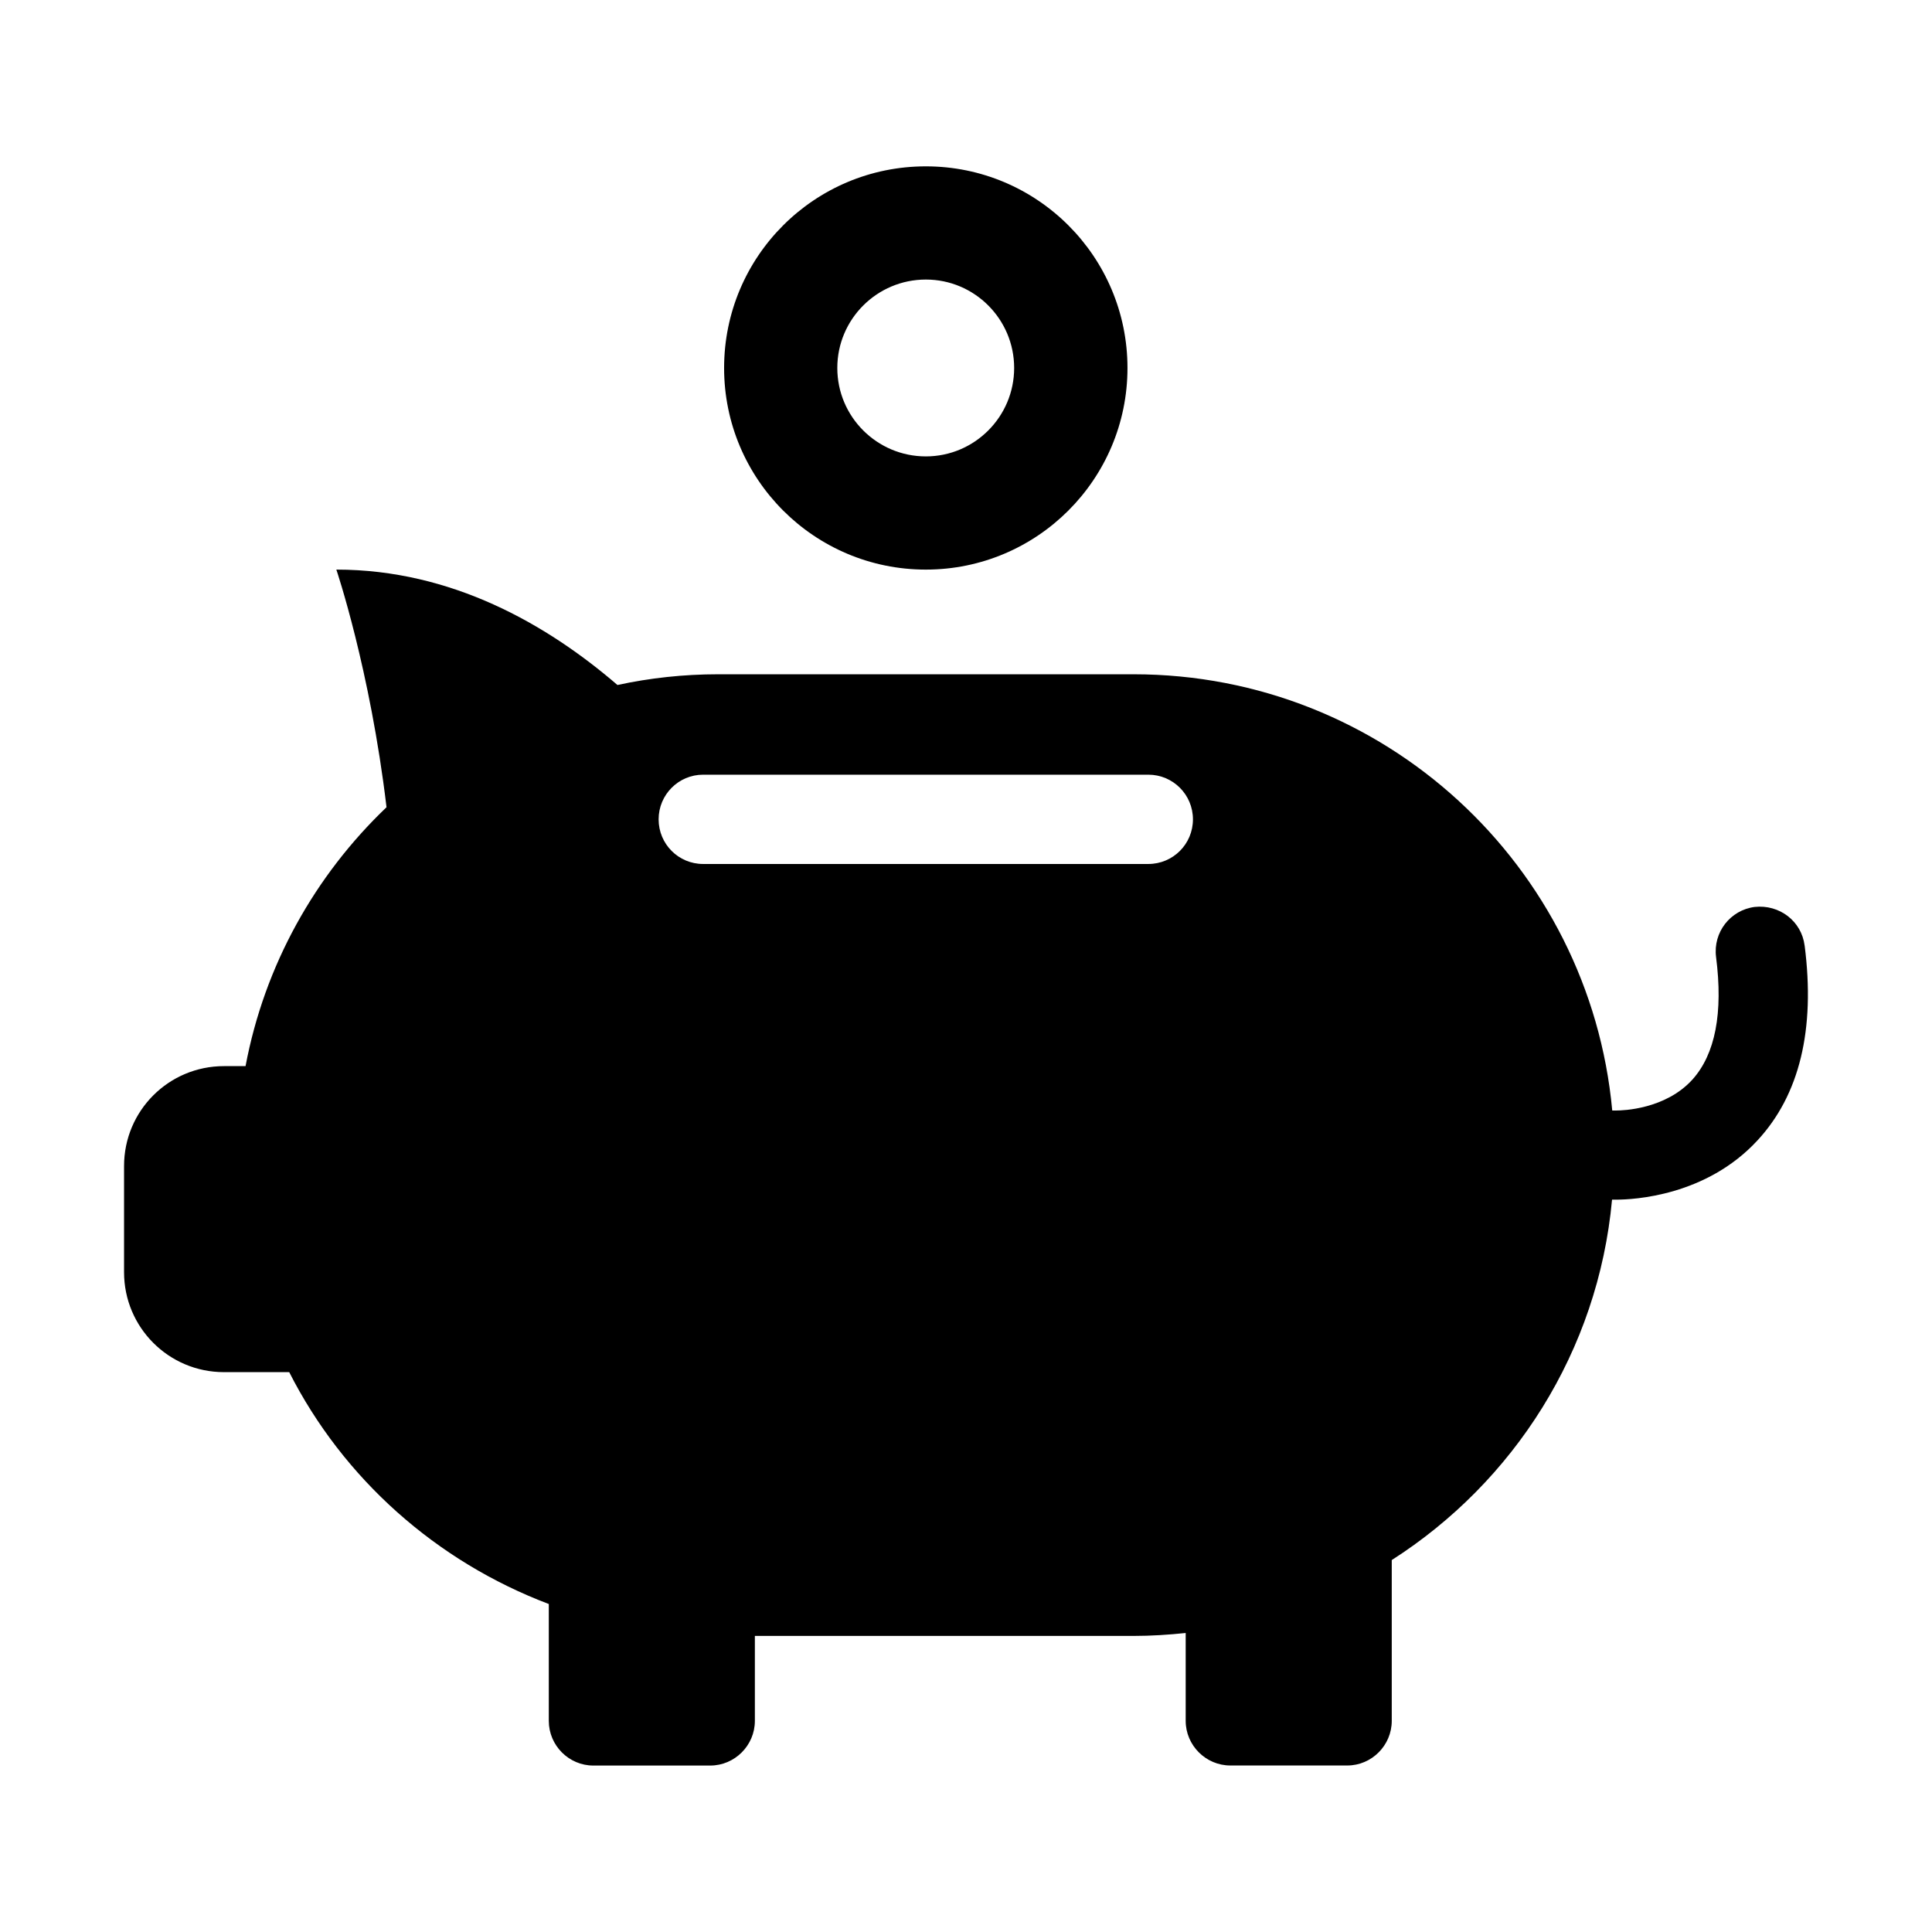
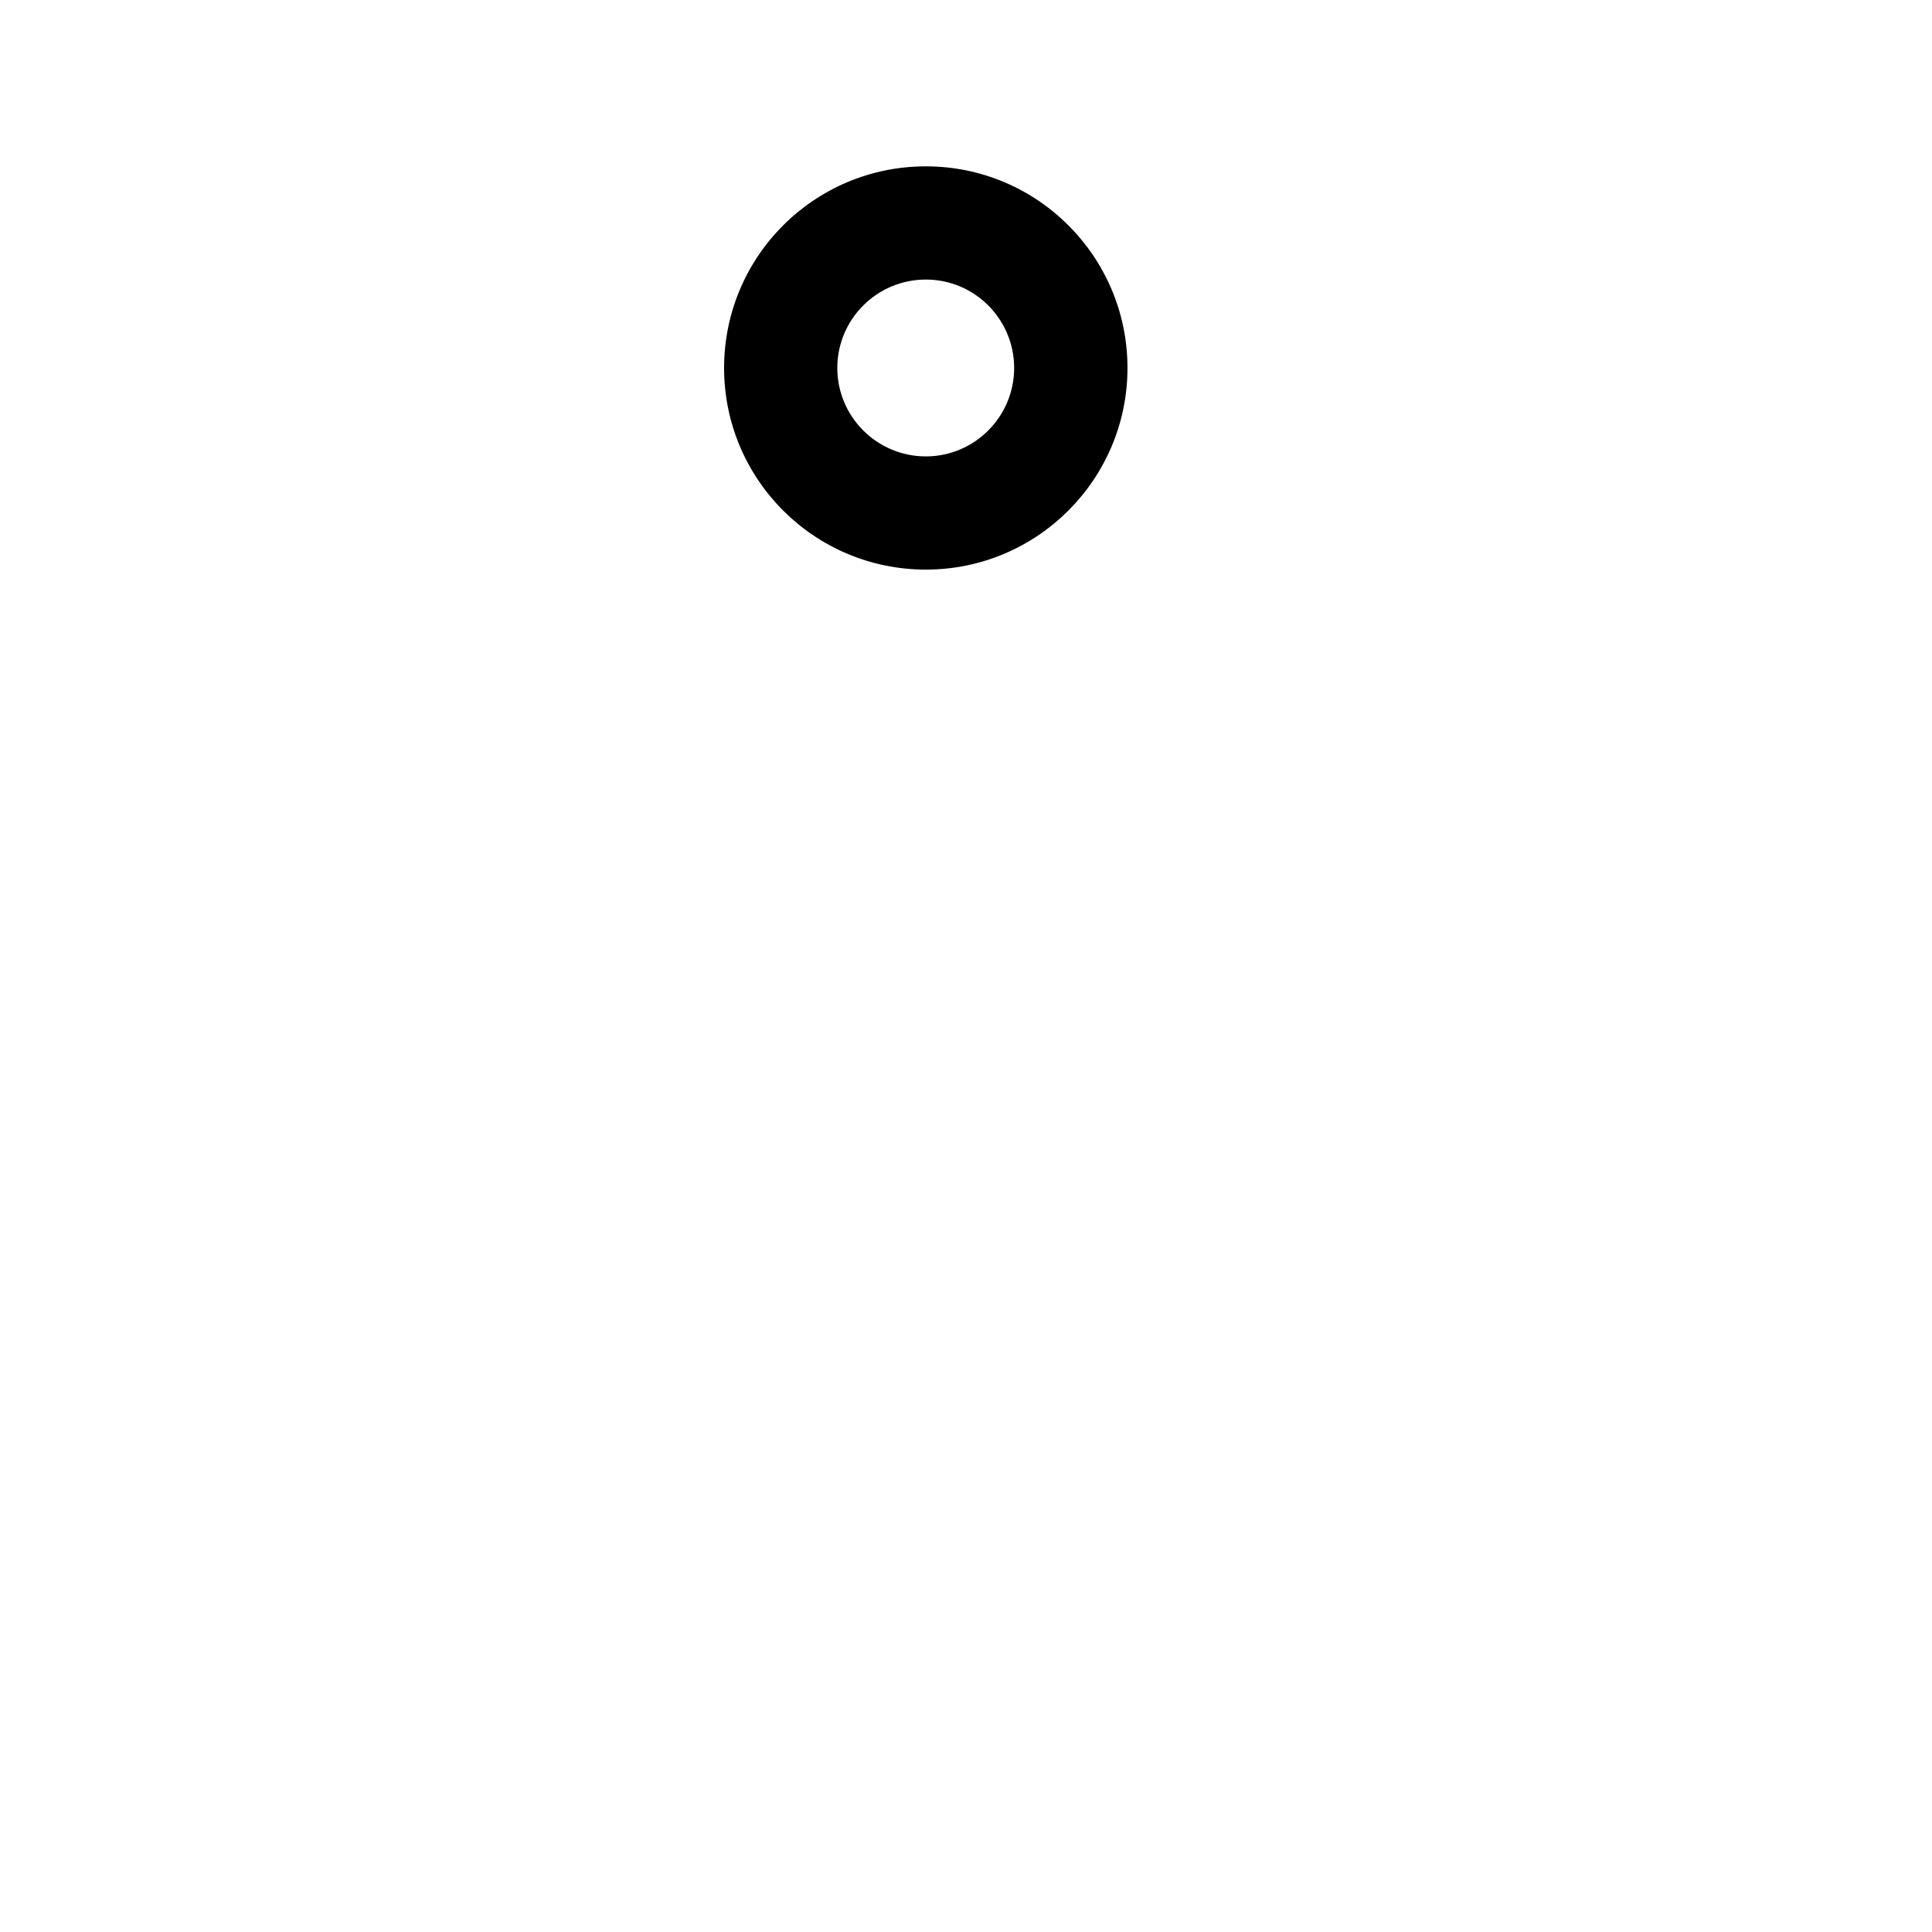
<svg xmlns="http://www.w3.org/2000/svg" fill="#000000" width="800px" height="800px" version="1.1" viewBox="144 144 512 512">
  <g>
-     <path d="m622.24 394.58c-0.809-6.473-6.688-10.945-13.238-10.23-6.473 0.84-11.039 6.734-10.23 13.238 1.91 14.855-0.215 25.785-6.258 32.504-7.191 7.938-18.609 8.199-20.062 8.199h-1.191c-5.969-64.824-60.441-115.6-126.85-115.6h-110.12c-9.16 0-18.047 0.977-26.656 2.84-18.699-16.094-43.965-30.582-74.5-30.582 0 0 8.945 26.367 13.297 62.977-18.93 18.074-32.32 41.832-37.359 68.609h-5.723c-14.641 0-26.473 11.832-26.473 26.473v28.152c0 14.609 11.832 26.473 26.473 26.473h17.297c14.32 28.215 38.945 50.152 68.793 61.449v30.977c0 6.504 5.312 11.832 11.801 11.832h30.977c6.504 0 11.832-5.344 11.832-11.832v-22.52h100.34c4.688 0 9.297-0.305 13.832-0.777v23.281c0 6.504 5.344 11.832 11.832 11.832h30.977c6.504 0 11.801-5.344 11.801-11.832v-42.609c32.289-20.641 54.688-55.312 58.379-95.512h1.07c4.656 0 23.863-0.961 37.449-15.68 11.176-12.043 15.375-29.414 12.52-51.66zm-173.93-21.617h-117.97c-6.535 0-11.801-5.281-11.801-11.832 0-6.535 5.281-11.832 11.801-11.832h117.97c6.566 0 11.832 5.312 11.832 11.832 0 6.551-5.269 11.832-11.832 11.832z" />
    <path d="m389.36 294.95c29.496 0 53.434-23.938 53.434-53.434 0-29.527-23.938-53.434-53.434-53.434-29.559 0-53.465 23.906-53.465 53.434-0.004 29.496 23.906 53.434 53.465 53.434zm0-76.867c12.914 0 23.402 10.504 23.402 23.434 0 12.93-10.504 23.434-23.402 23.434-12.945 0-23.465-10.504-23.465-23.434-0.004-12.93 10.516-23.434 23.465-23.434z" />
  </g>
</svg>